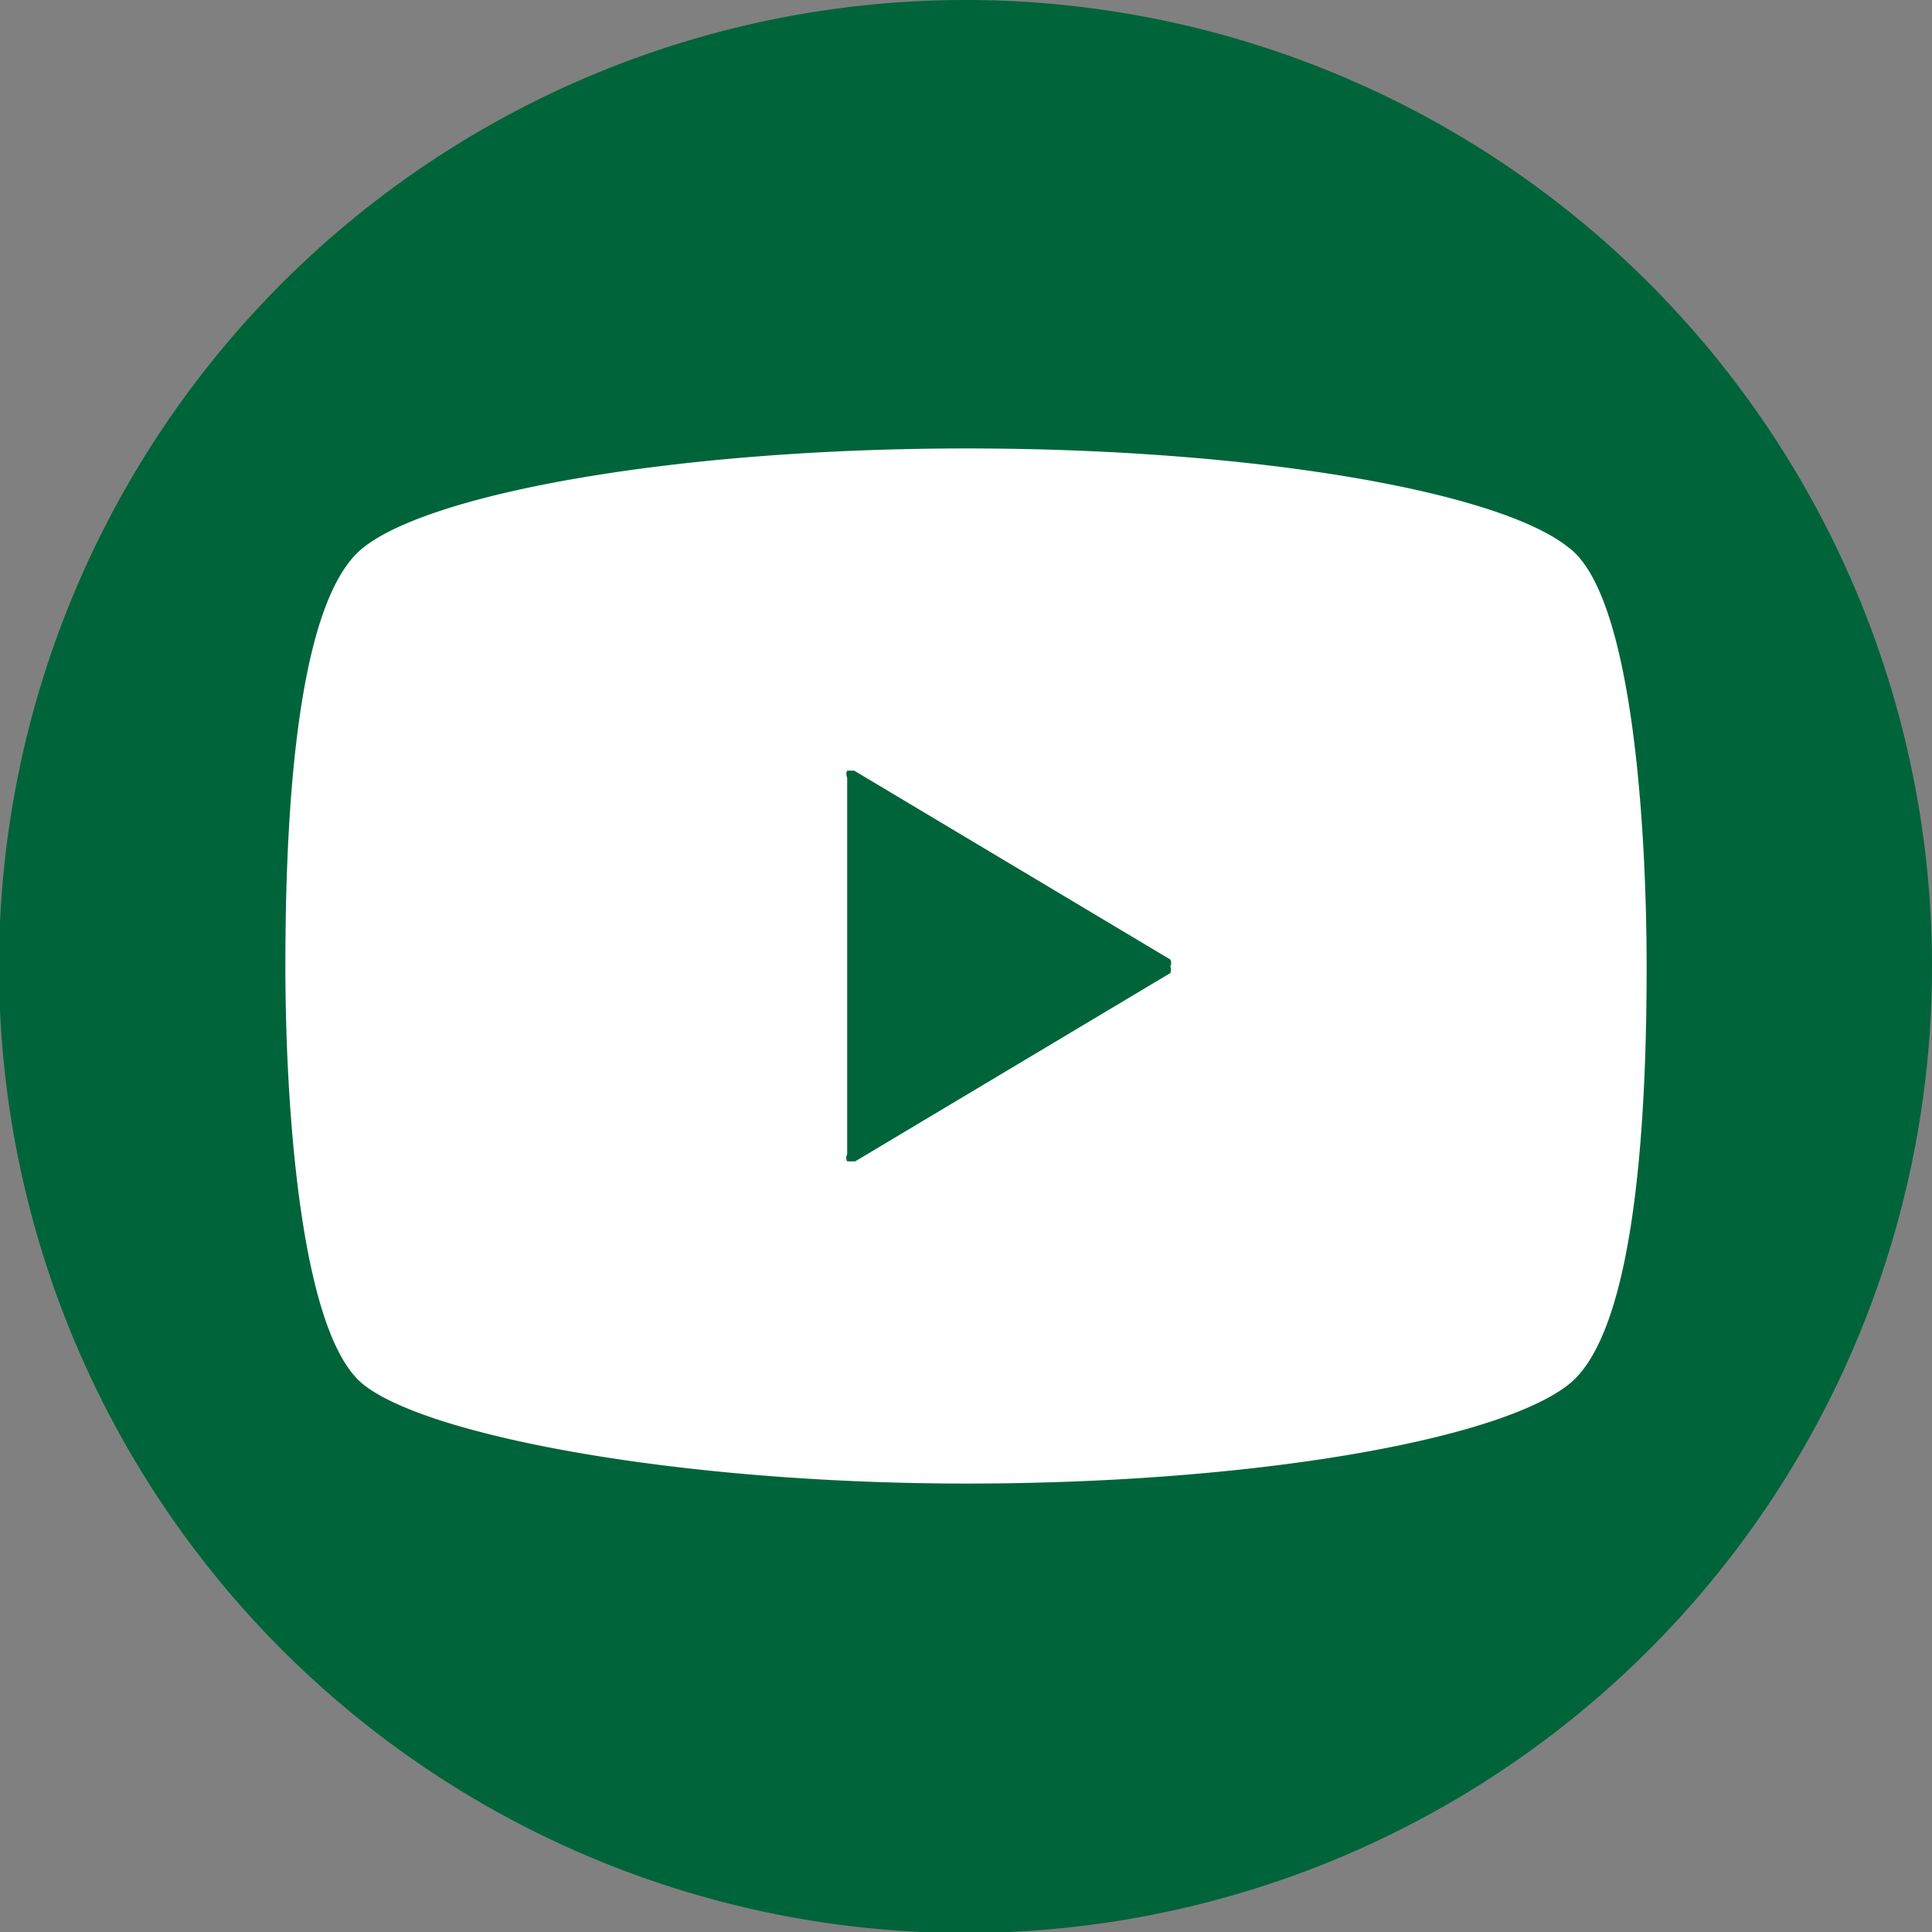
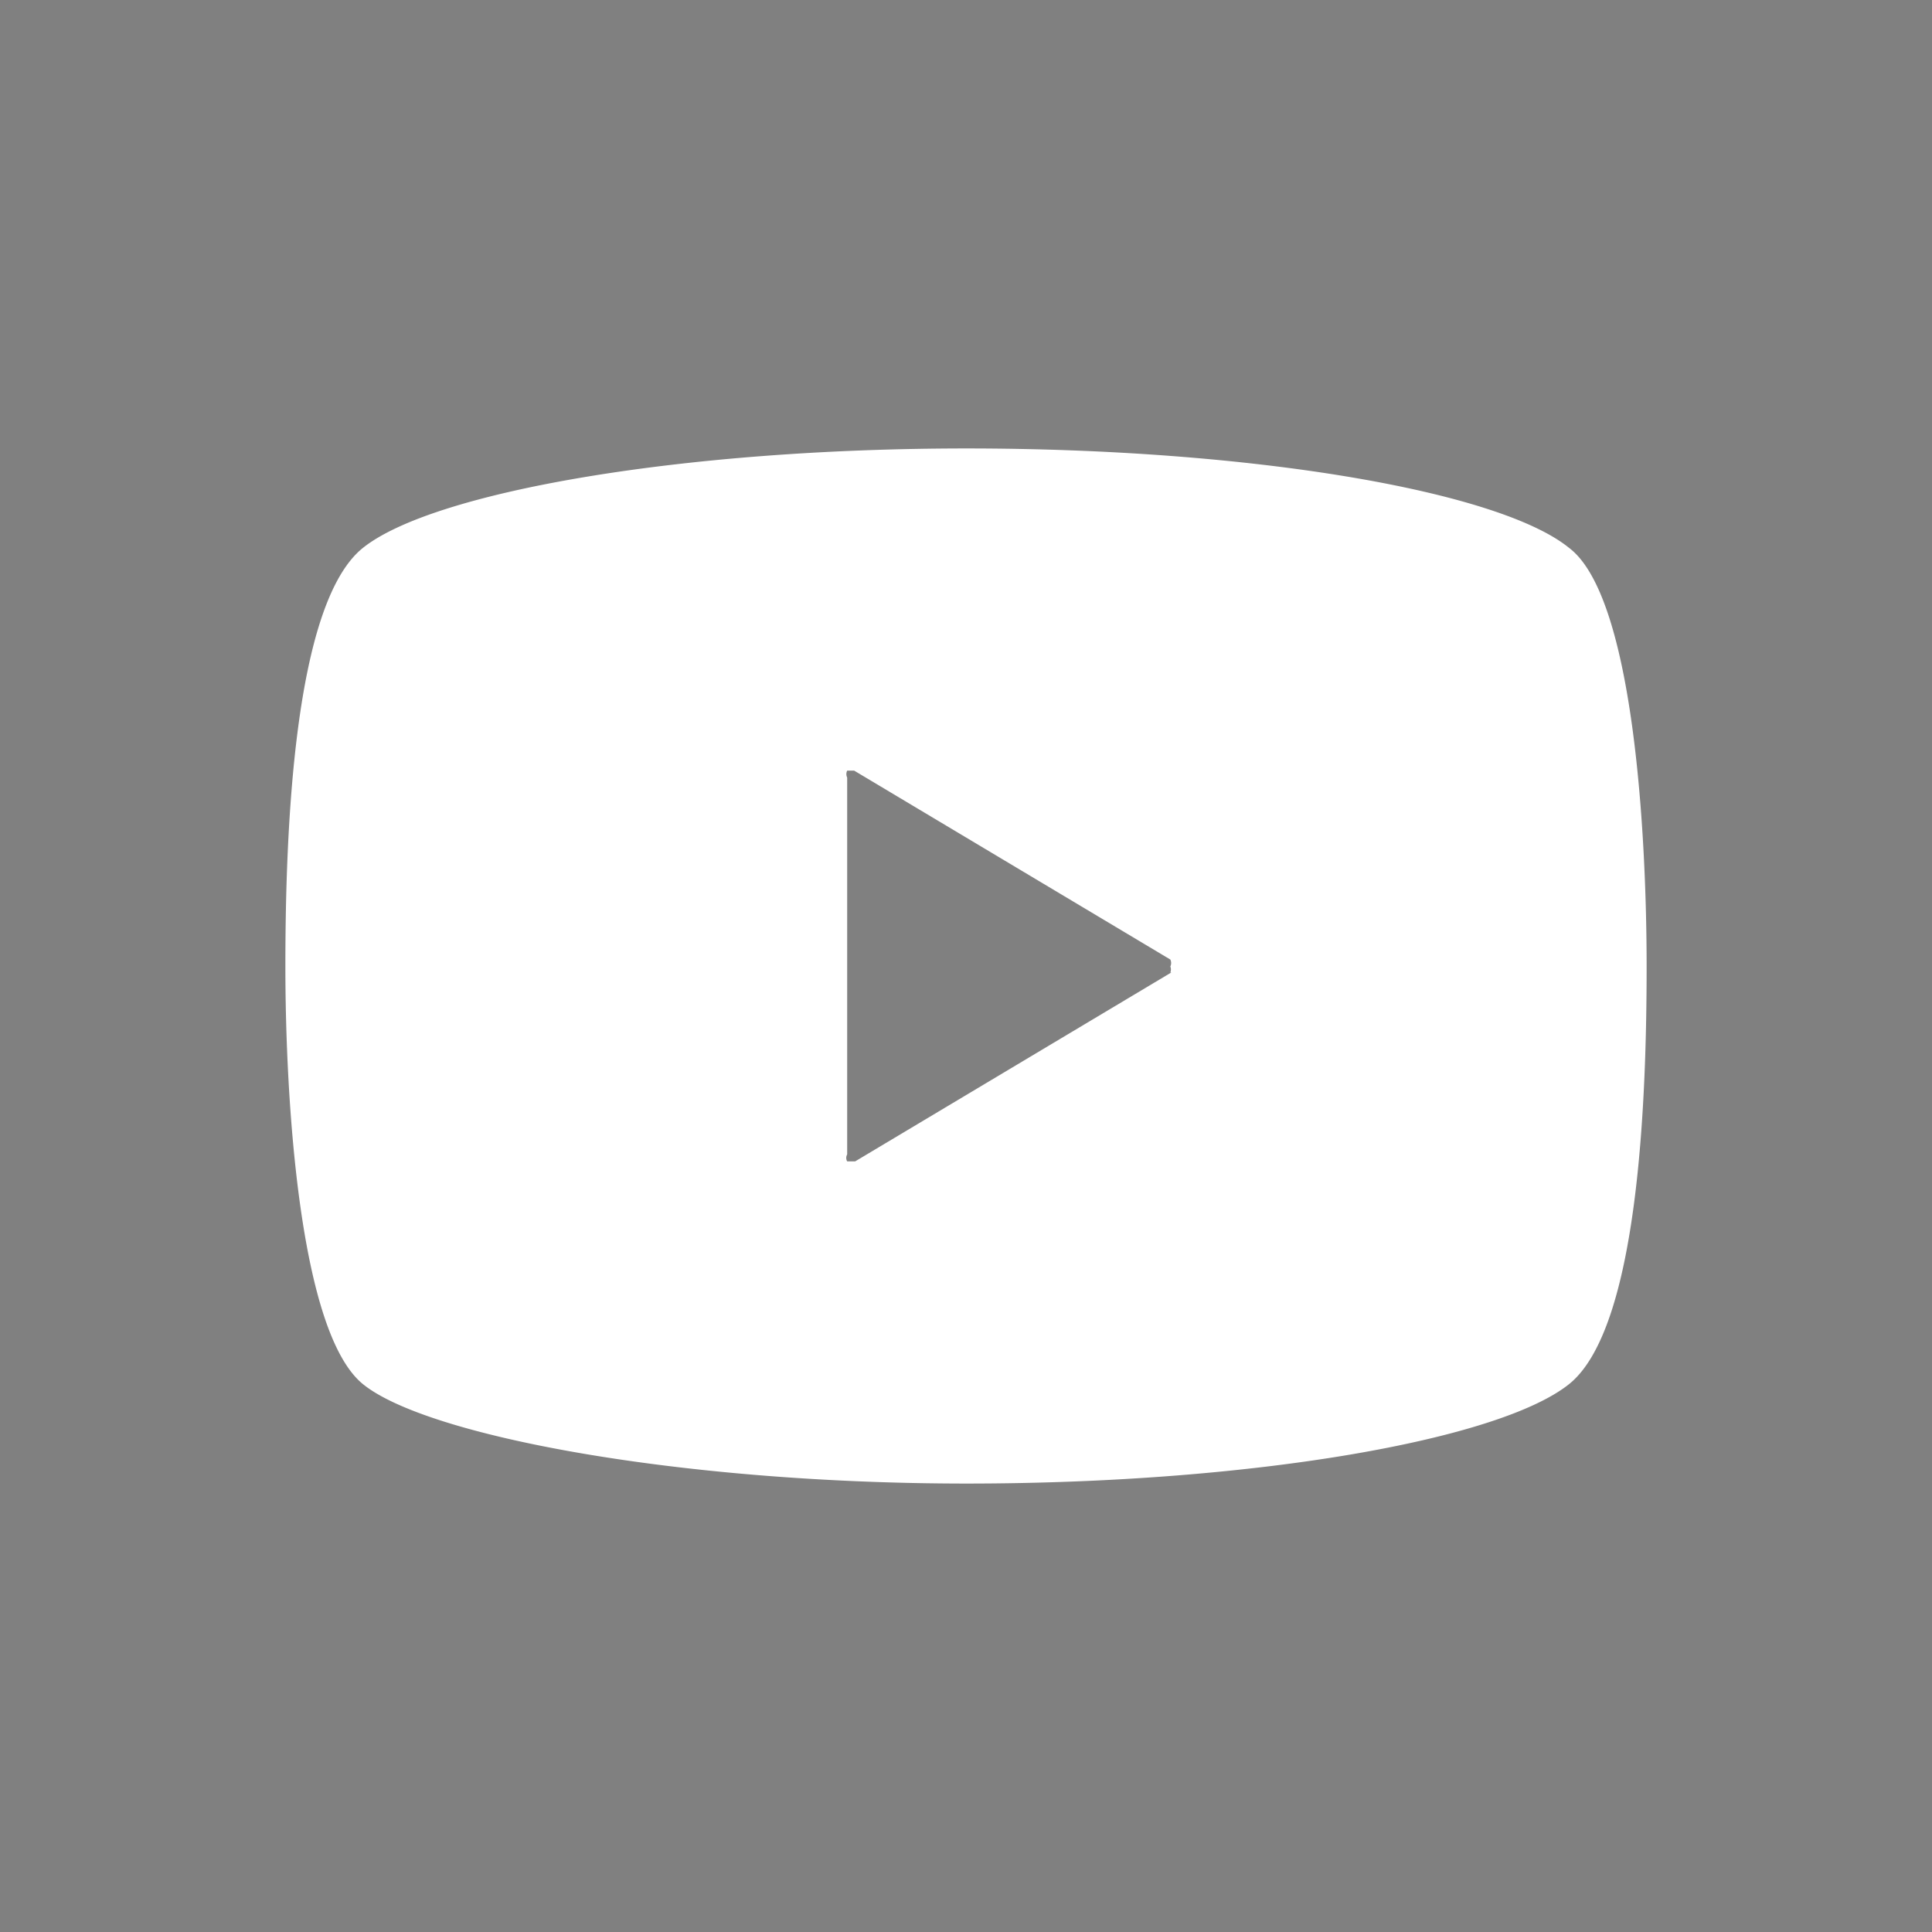
<svg xmlns="http://www.w3.org/2000/svg" viewBox="0 0 19.43 19.43">
  <rect x="0" y="0" width="19.43" height="19.43" fill="#808080" stroke="none" />
  <defs>
    <style>.cls-1{fill:#00643b;}.cls-2{fill:#fff;}</style>
  </defs>
  <title>アセット 2</title>
  <g id="レイヤー_2" data-name="レイヤー 2">
    <g id="レイヤー_1-2" data-name="レイヤー 1">
      <g id="フッター">
-         <path class="cls-1" d="M19.43,9.72A9.72,9.72,0,1,1,9.72,0h0A9.72,9.72,0,0,1,19.43,9.72Z" />
        <path class="cls-2" d="M15.78,5.51c-.7-.57-3.18-1-6.06-1s-5.37.44-6.07,1-.78,2.87-.78,4.21.14,3.68.78,4.2,3.18,1,6.07,1,5.36-.44,6.06-1,.78-2.87.78-4.2S16.43,6,15.78,5.51Zm-4,4.27-3.18,1.9H8.52a.07.07,0,0,1,0-.07V7.82a.08.08,0,0,1,0-.07h.07l3.18,1.9a.08.08,0,0,1,0,.07A.08.08,0,0,1,11.77,9.78Z" />
      </g>
    </g>
  </g>
</svg>